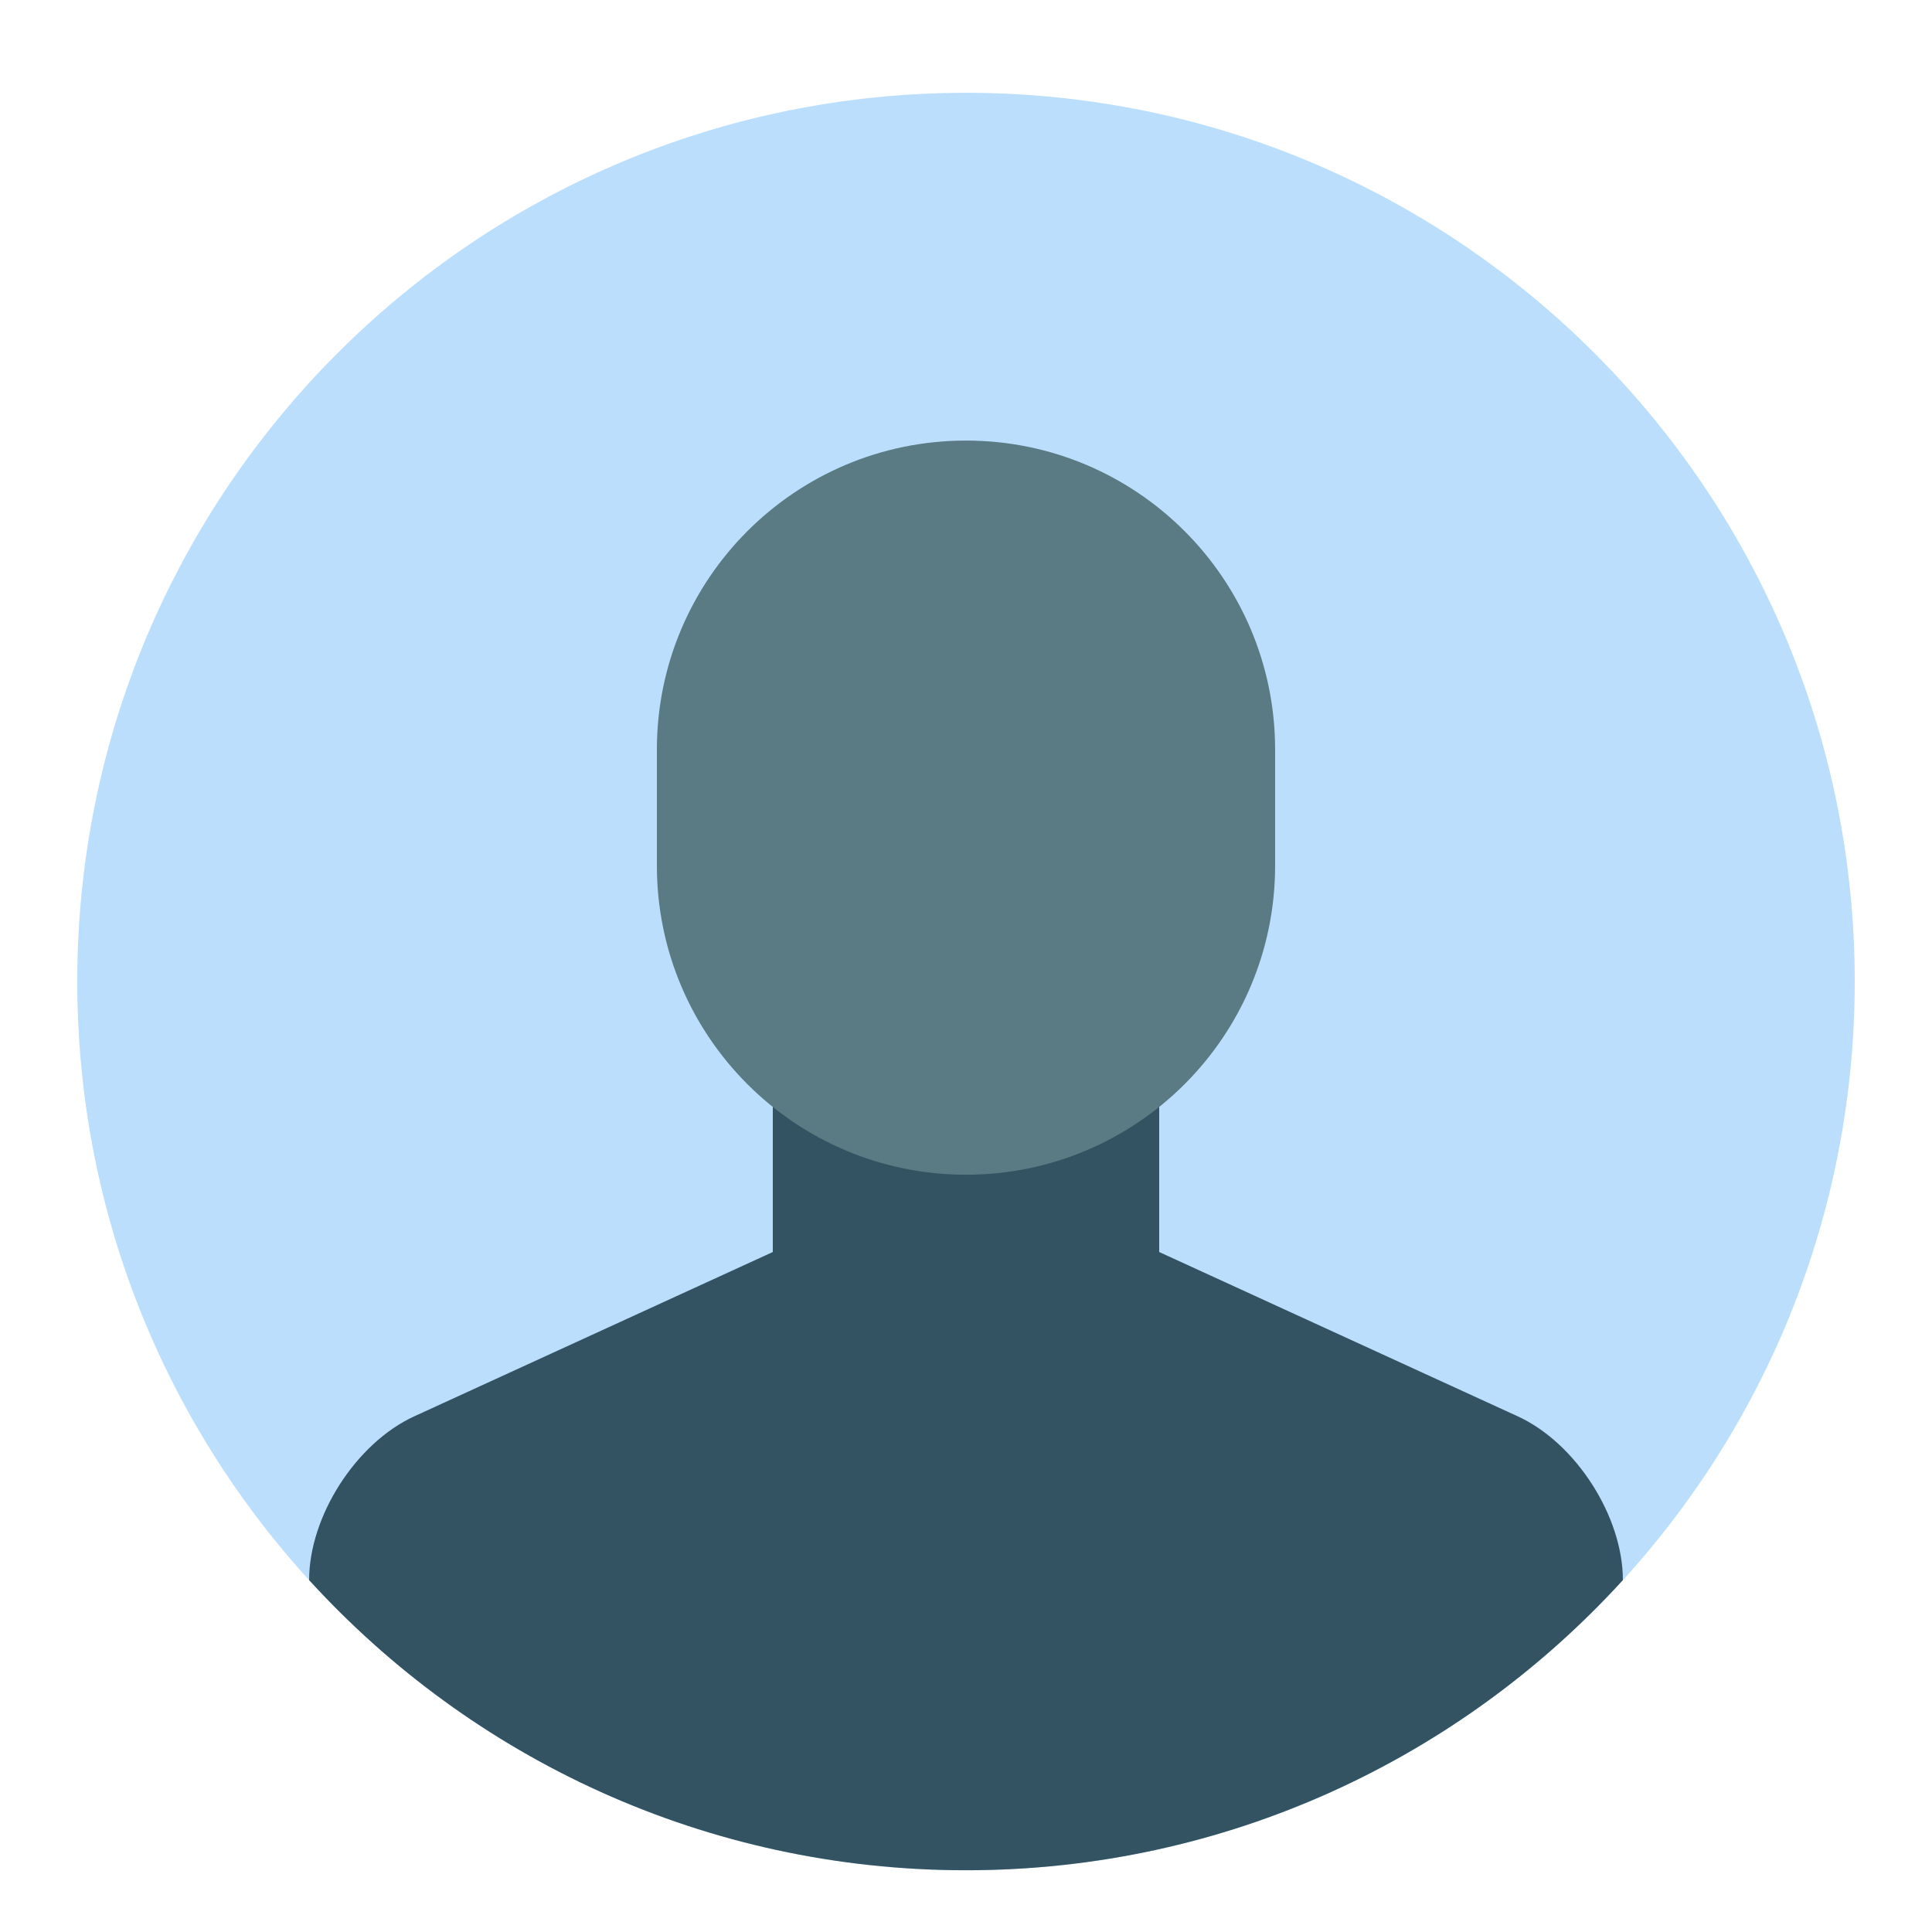
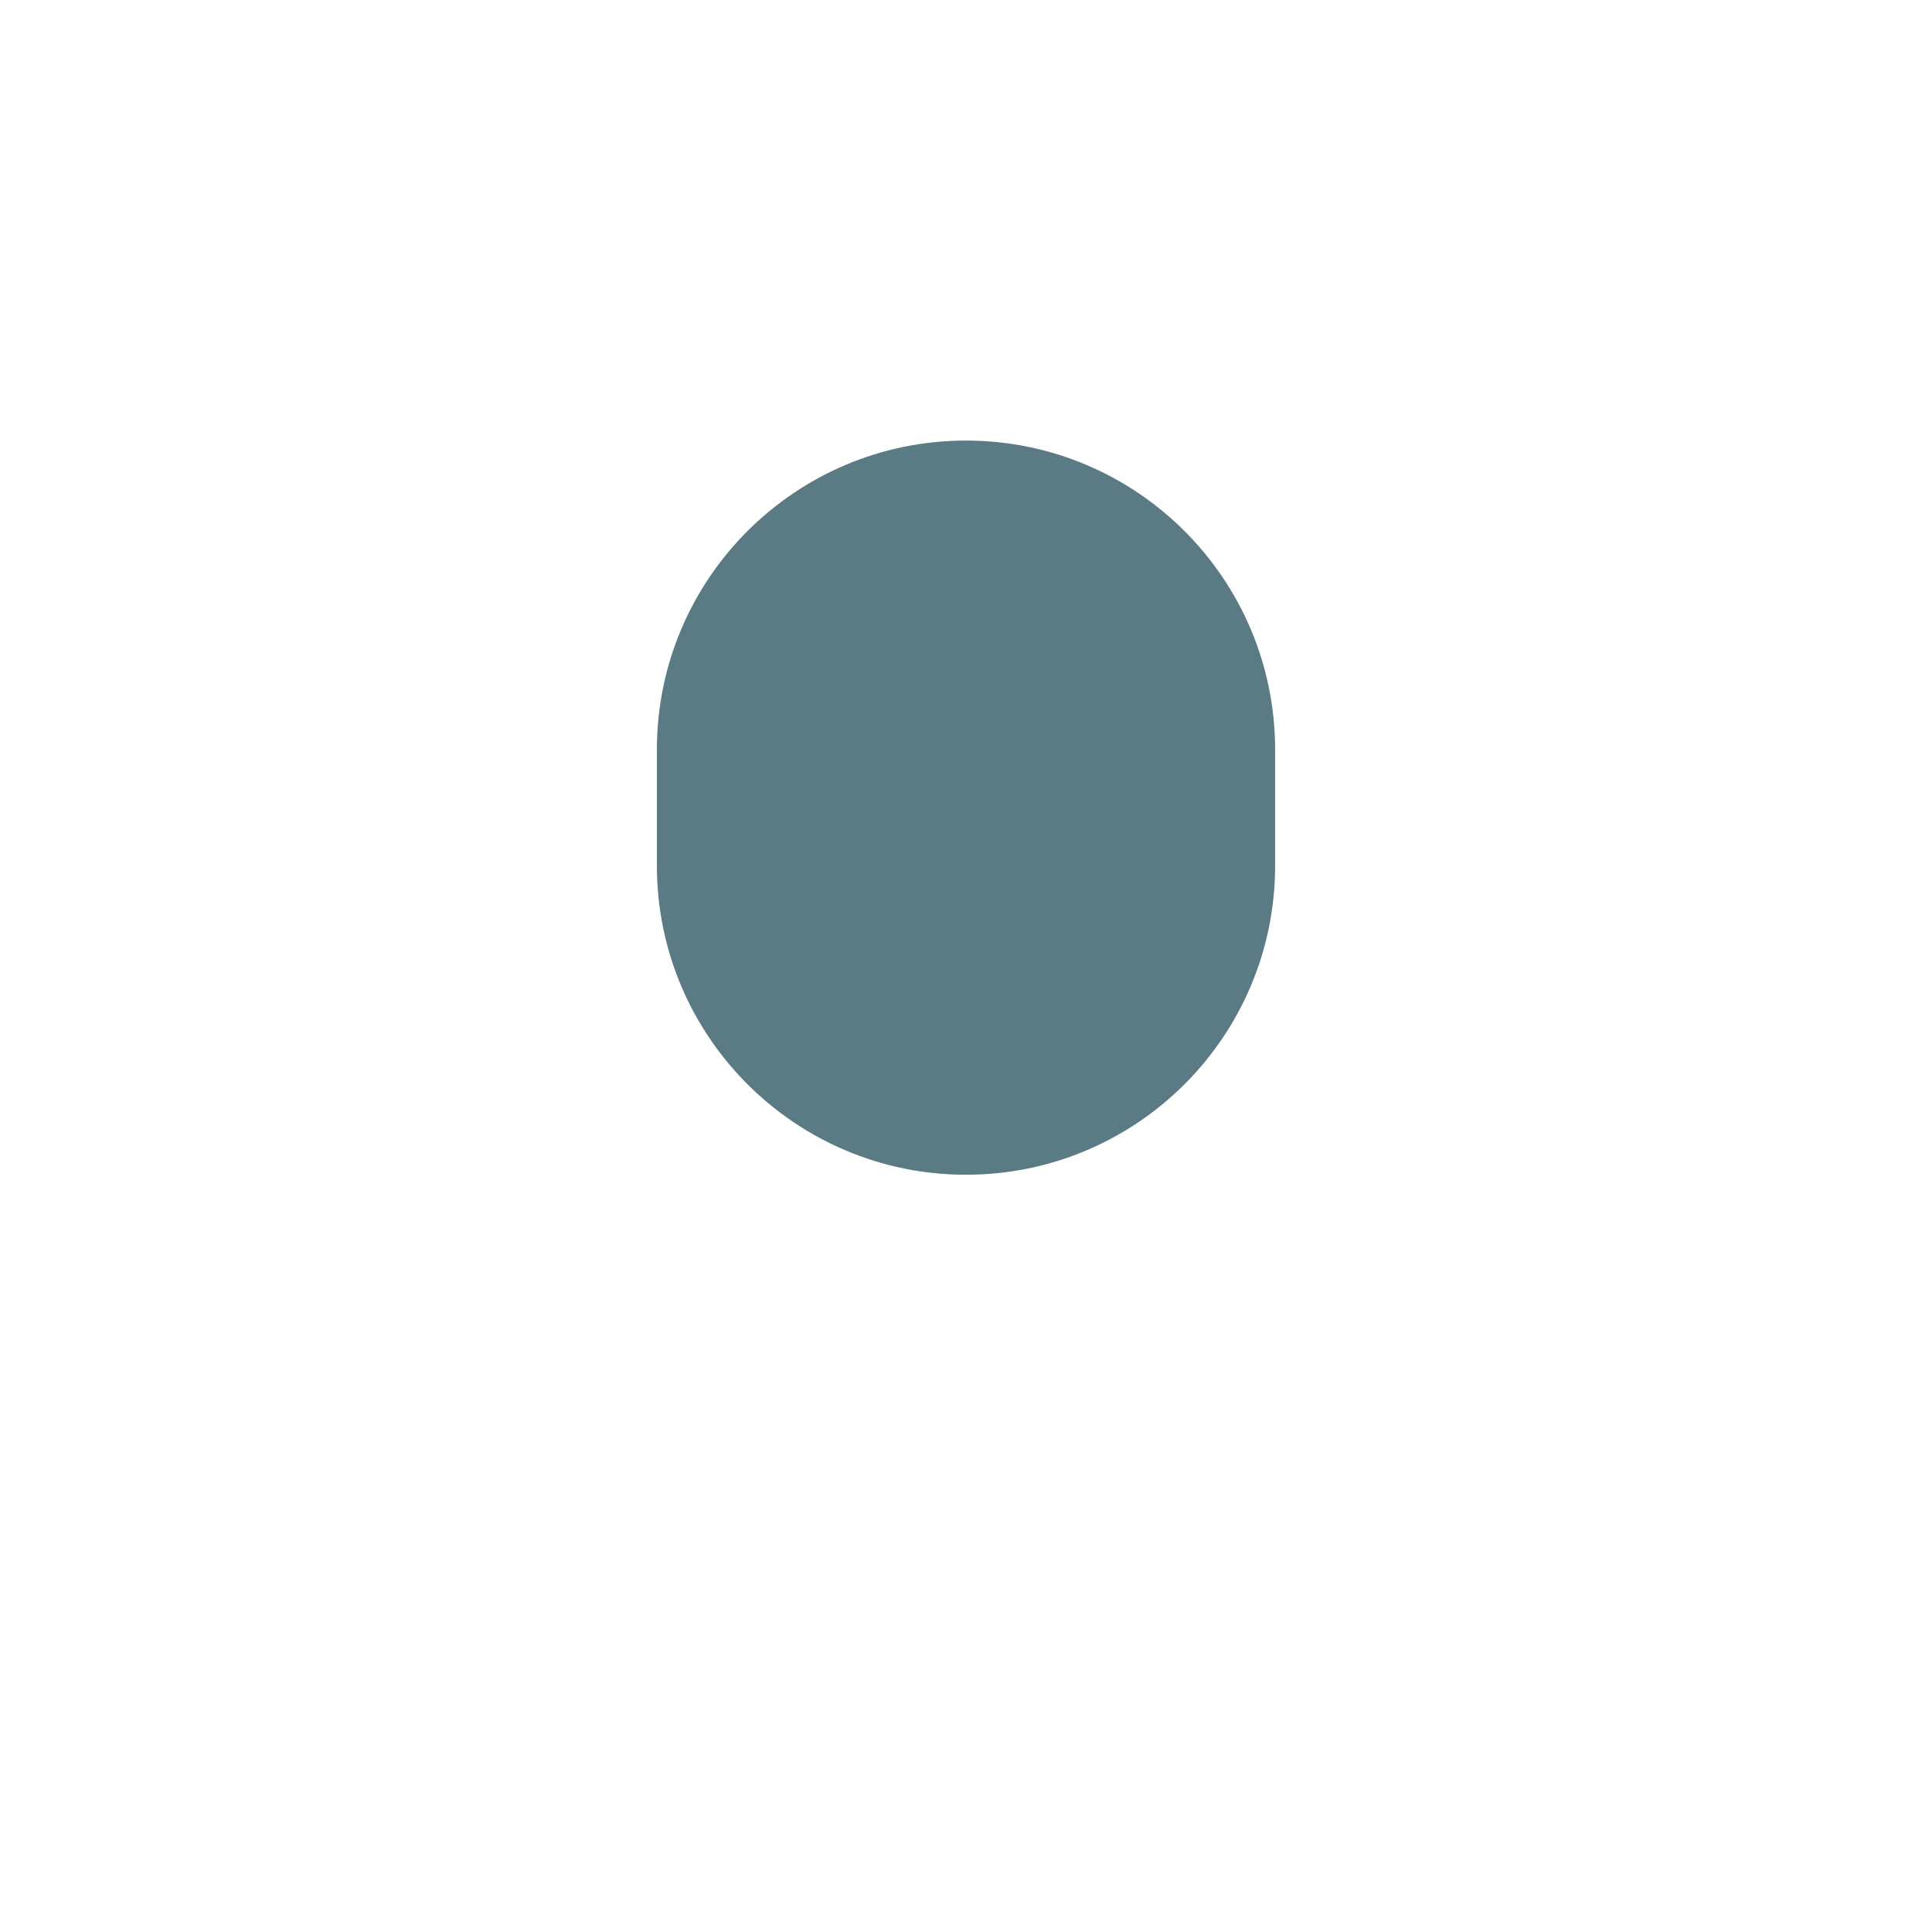
<svg xmlns="http://www.w3.org/2000/svg" width="25" height="25" viewBox="0 0 25 25" fill="none">
  <g clip-path="url(#clip0_2063_70)">
-     <path d="M12.5 24.201C18.851 24.201 24 19.052 24 12.701C24 6.349 18.851 1.201 12.5 1.201C6.149 1.201 1 6.349 1 12.701C1 19.052 6.149 24.201 12.5 24.201Z" fill="#BADEFC" />
-     <path fill-rule="evenodd" clip-rule="evenodd" d="M19.639 18.327L15 16.201V12.57H10V16.201L5.361 18.327C4.608 18.672 4 19.62 4 20.446C6.103 22.753 9.132 24.201 12.5 24.201C15.867 24.201 18.897 22.753 21 20.446C21 19.621 20.39 18.671 19.639 18.327Z" fill="#335262" />
    <path fill-rule="evenodd" clip-rule="evenodd" d="M12.5 15.201C10.291 15.201 8.5 13.41 8.5 11.201V9.701C8.5 7.492 10.291 5.701 12.5 5.701C14.709 5.701 16.5 7.492 16.5 9.701V11.201C16.5 13.41 14.709 15.201 12.5 15.201Z" fill="#5A7A84" />
  </g>
  <defs>
    <clipPath id="clip0_2063_70">
      <rect width="24" height="24" fill="white" transform="translate(0.5 0.701)" />
    </clipPath>
  </defs>
</svg>